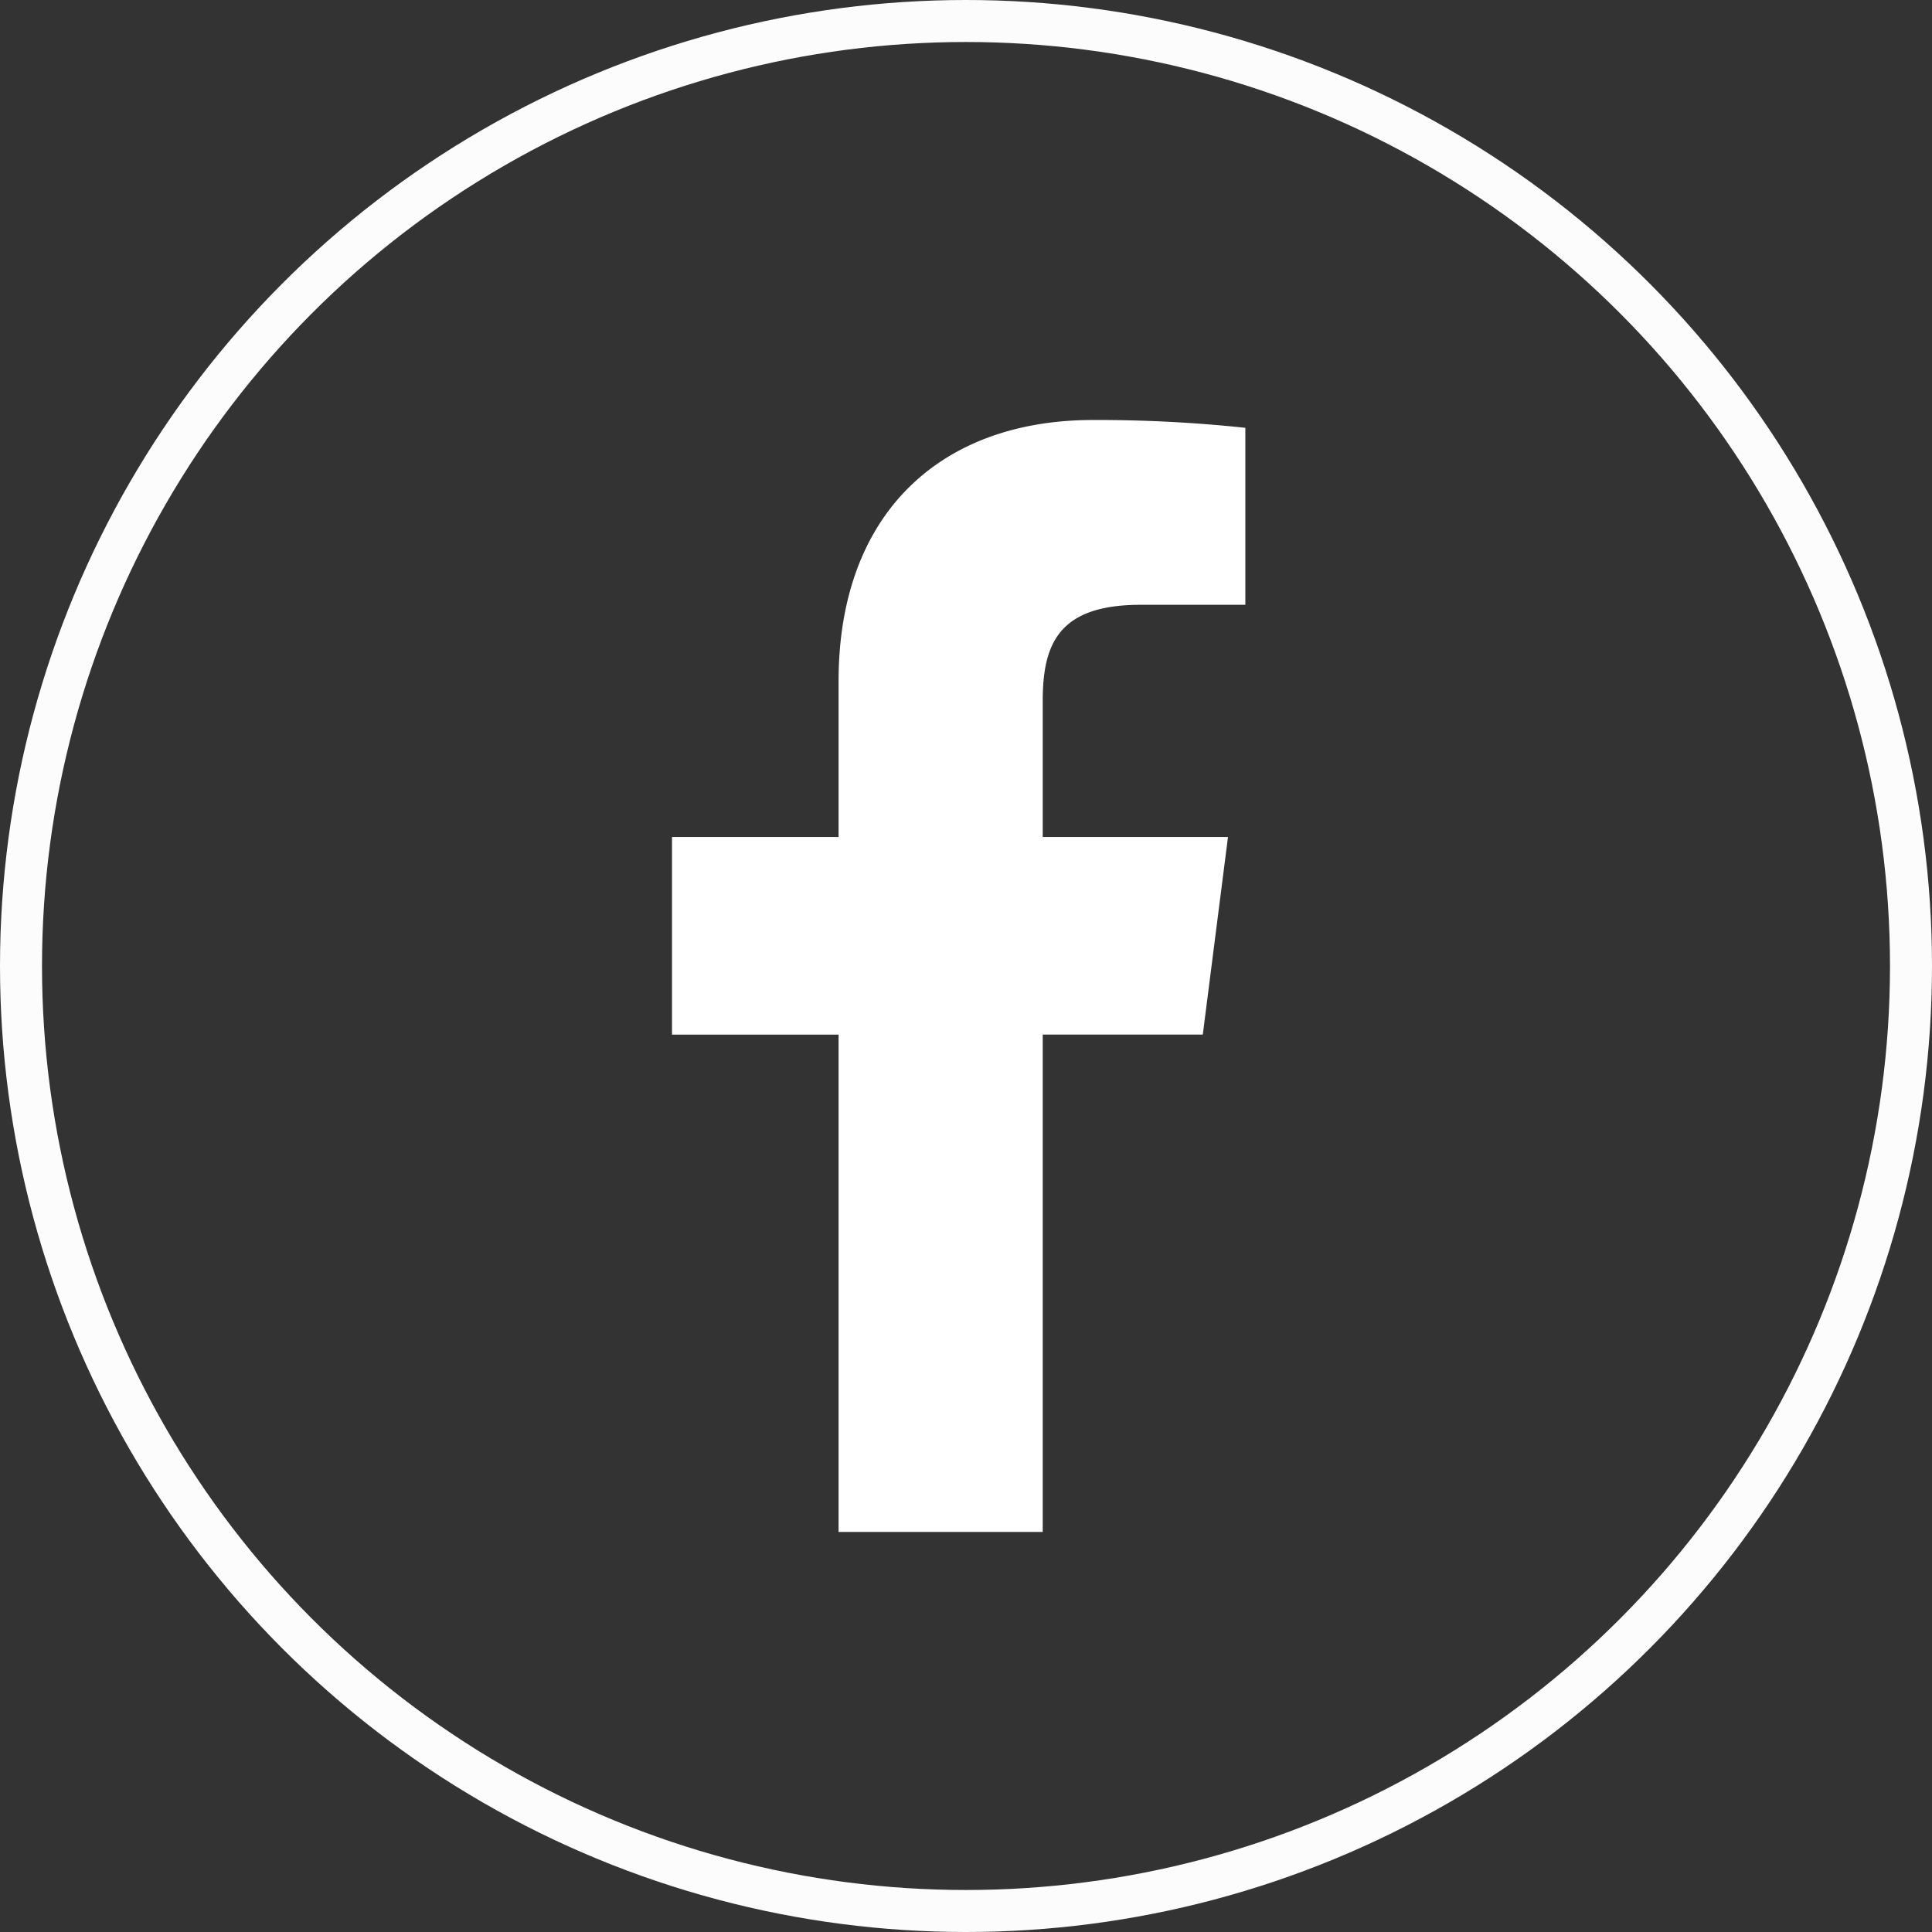
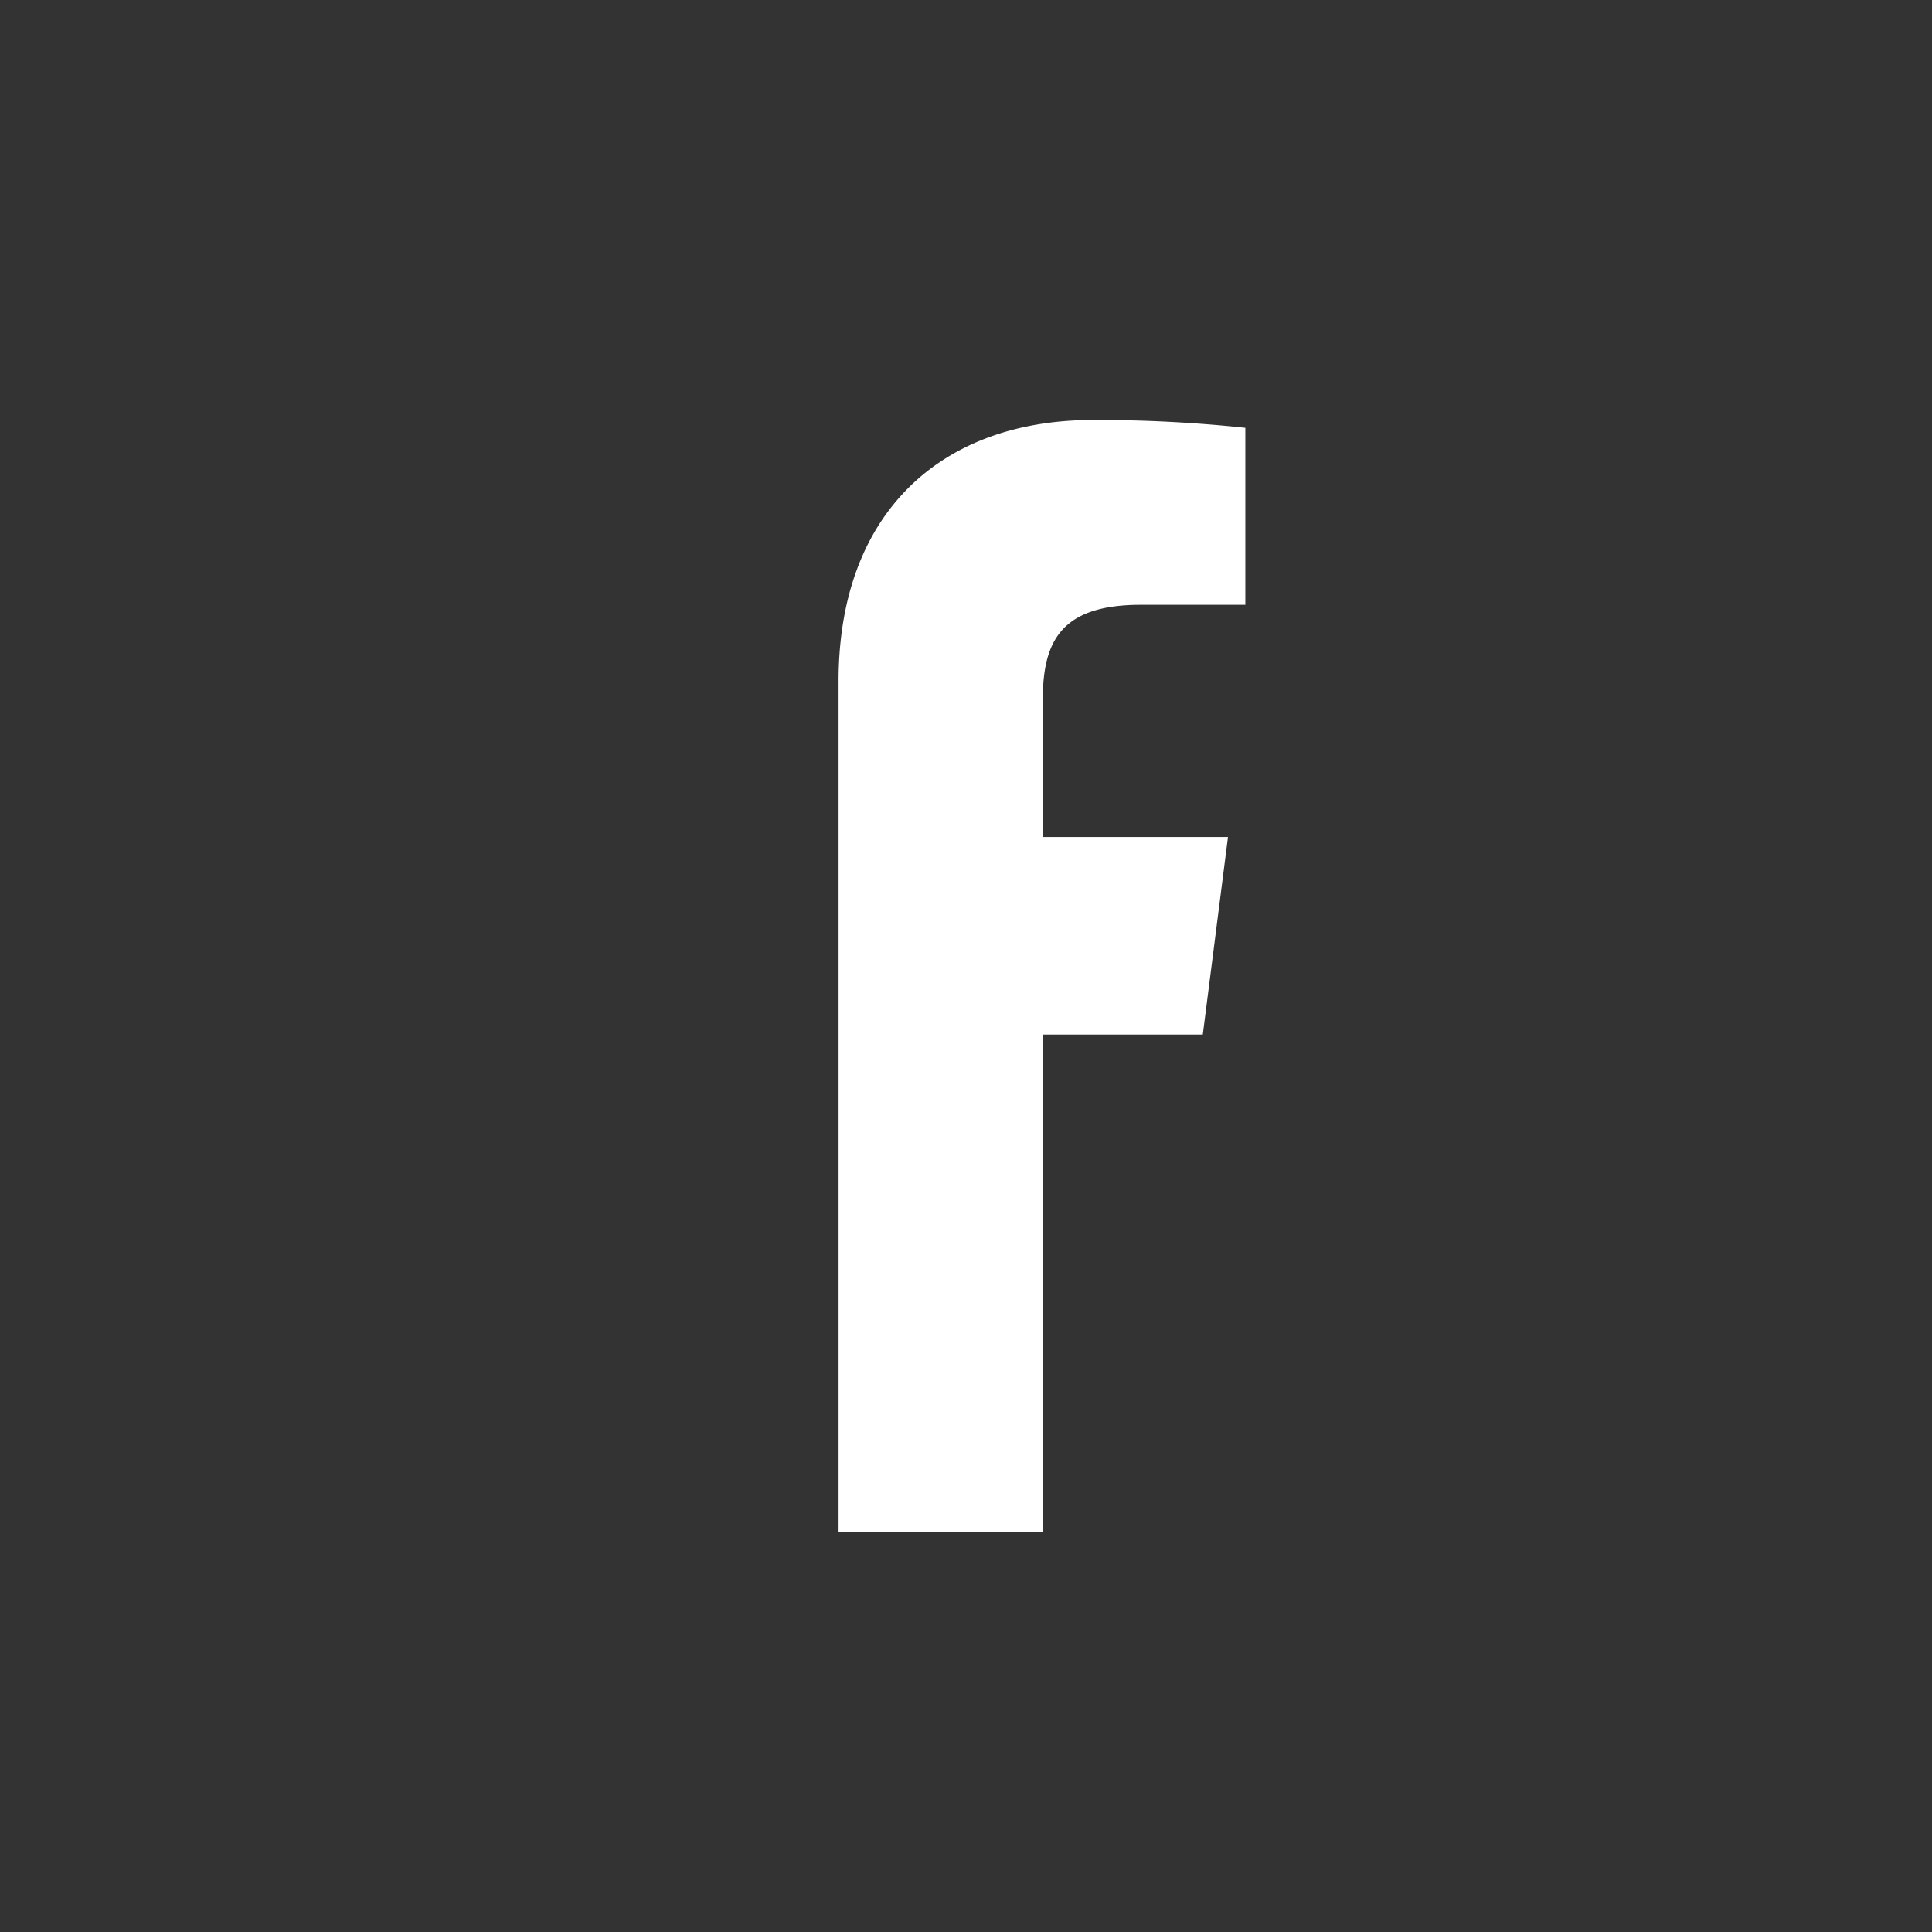
<svg xmlns="http://www.w3.org/2000/svg" width="46" height="46" viewBox="0 0 46 46">
  <rect x="0" y="0" width="46" height="46" fill="#333333" stroke="none" />
  <g id="Group_2907" data-name="Group 2907" transform="translate(-1353)">
    <g id="Ellipse_3" data-name="Ellipse 3" transform="translate(1353)" fill="none" stroke="#fcfcfc" stroke-width="1">
      <circle cx="23" cy="23" r="23" stroke="none" />
-       <circle cx="23" cy="23" r="22.5" fill="none" />
    </g>
-     <path id="svgexport-11" d="M3.966,26.475V14.634H0V9.928H3.966V6.221C3.966,2.192,6.427,0,10.021,0a33.3,33.3,0,0,1,3.63.186V4.4H11.159c-1.955,0-2.332.931-2.332,2.291V9.928h4.411l-.6,4.705H8.827V26.475" transform="translate(1369 10)" fill="#fff" />
+     <path id="svgexport-11" d="M3.966,26.475V14.634H0H3.966V6.221C3.966,2.192,6.427,0,10.021,0a33.3,33.3,0,0,1,3.63.186V4.4H11.159c-1.955,0-2.332.931-2.332,2.291V9.928h4.411l-.6,4.705H8.827V26.475" transform="translate(1369 10)" fill="#fff" />
  </g>
</svg>